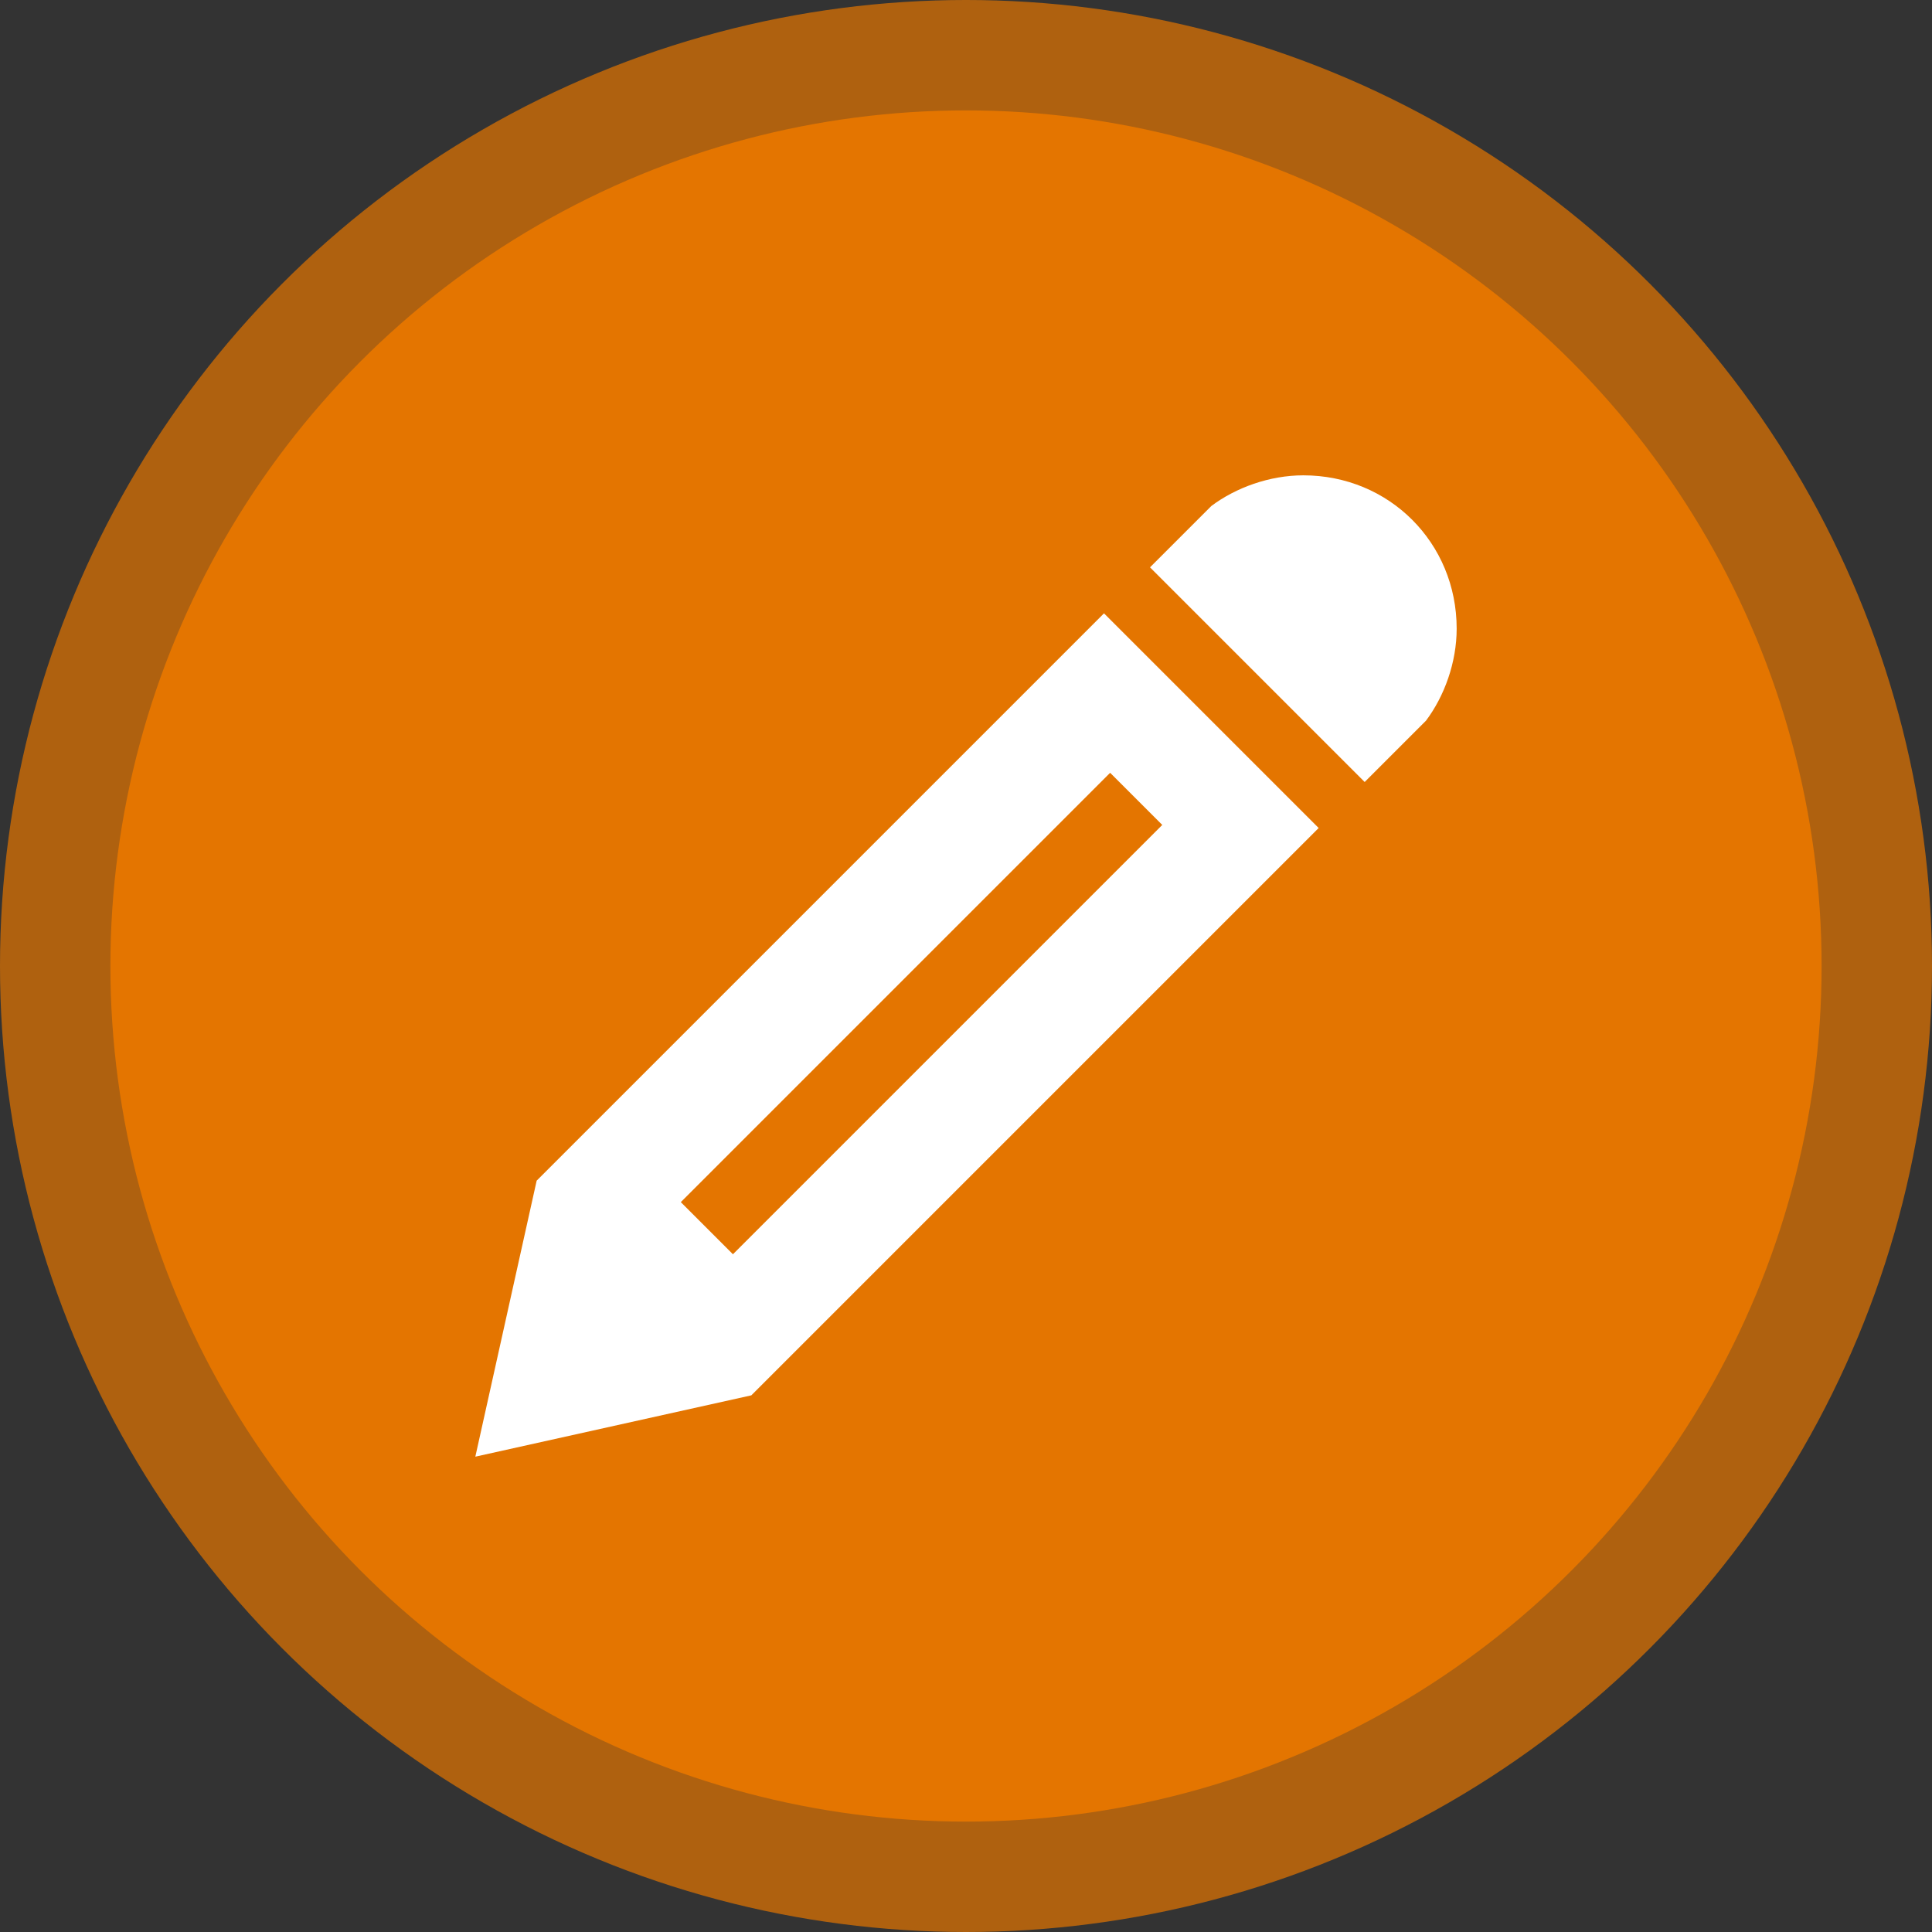
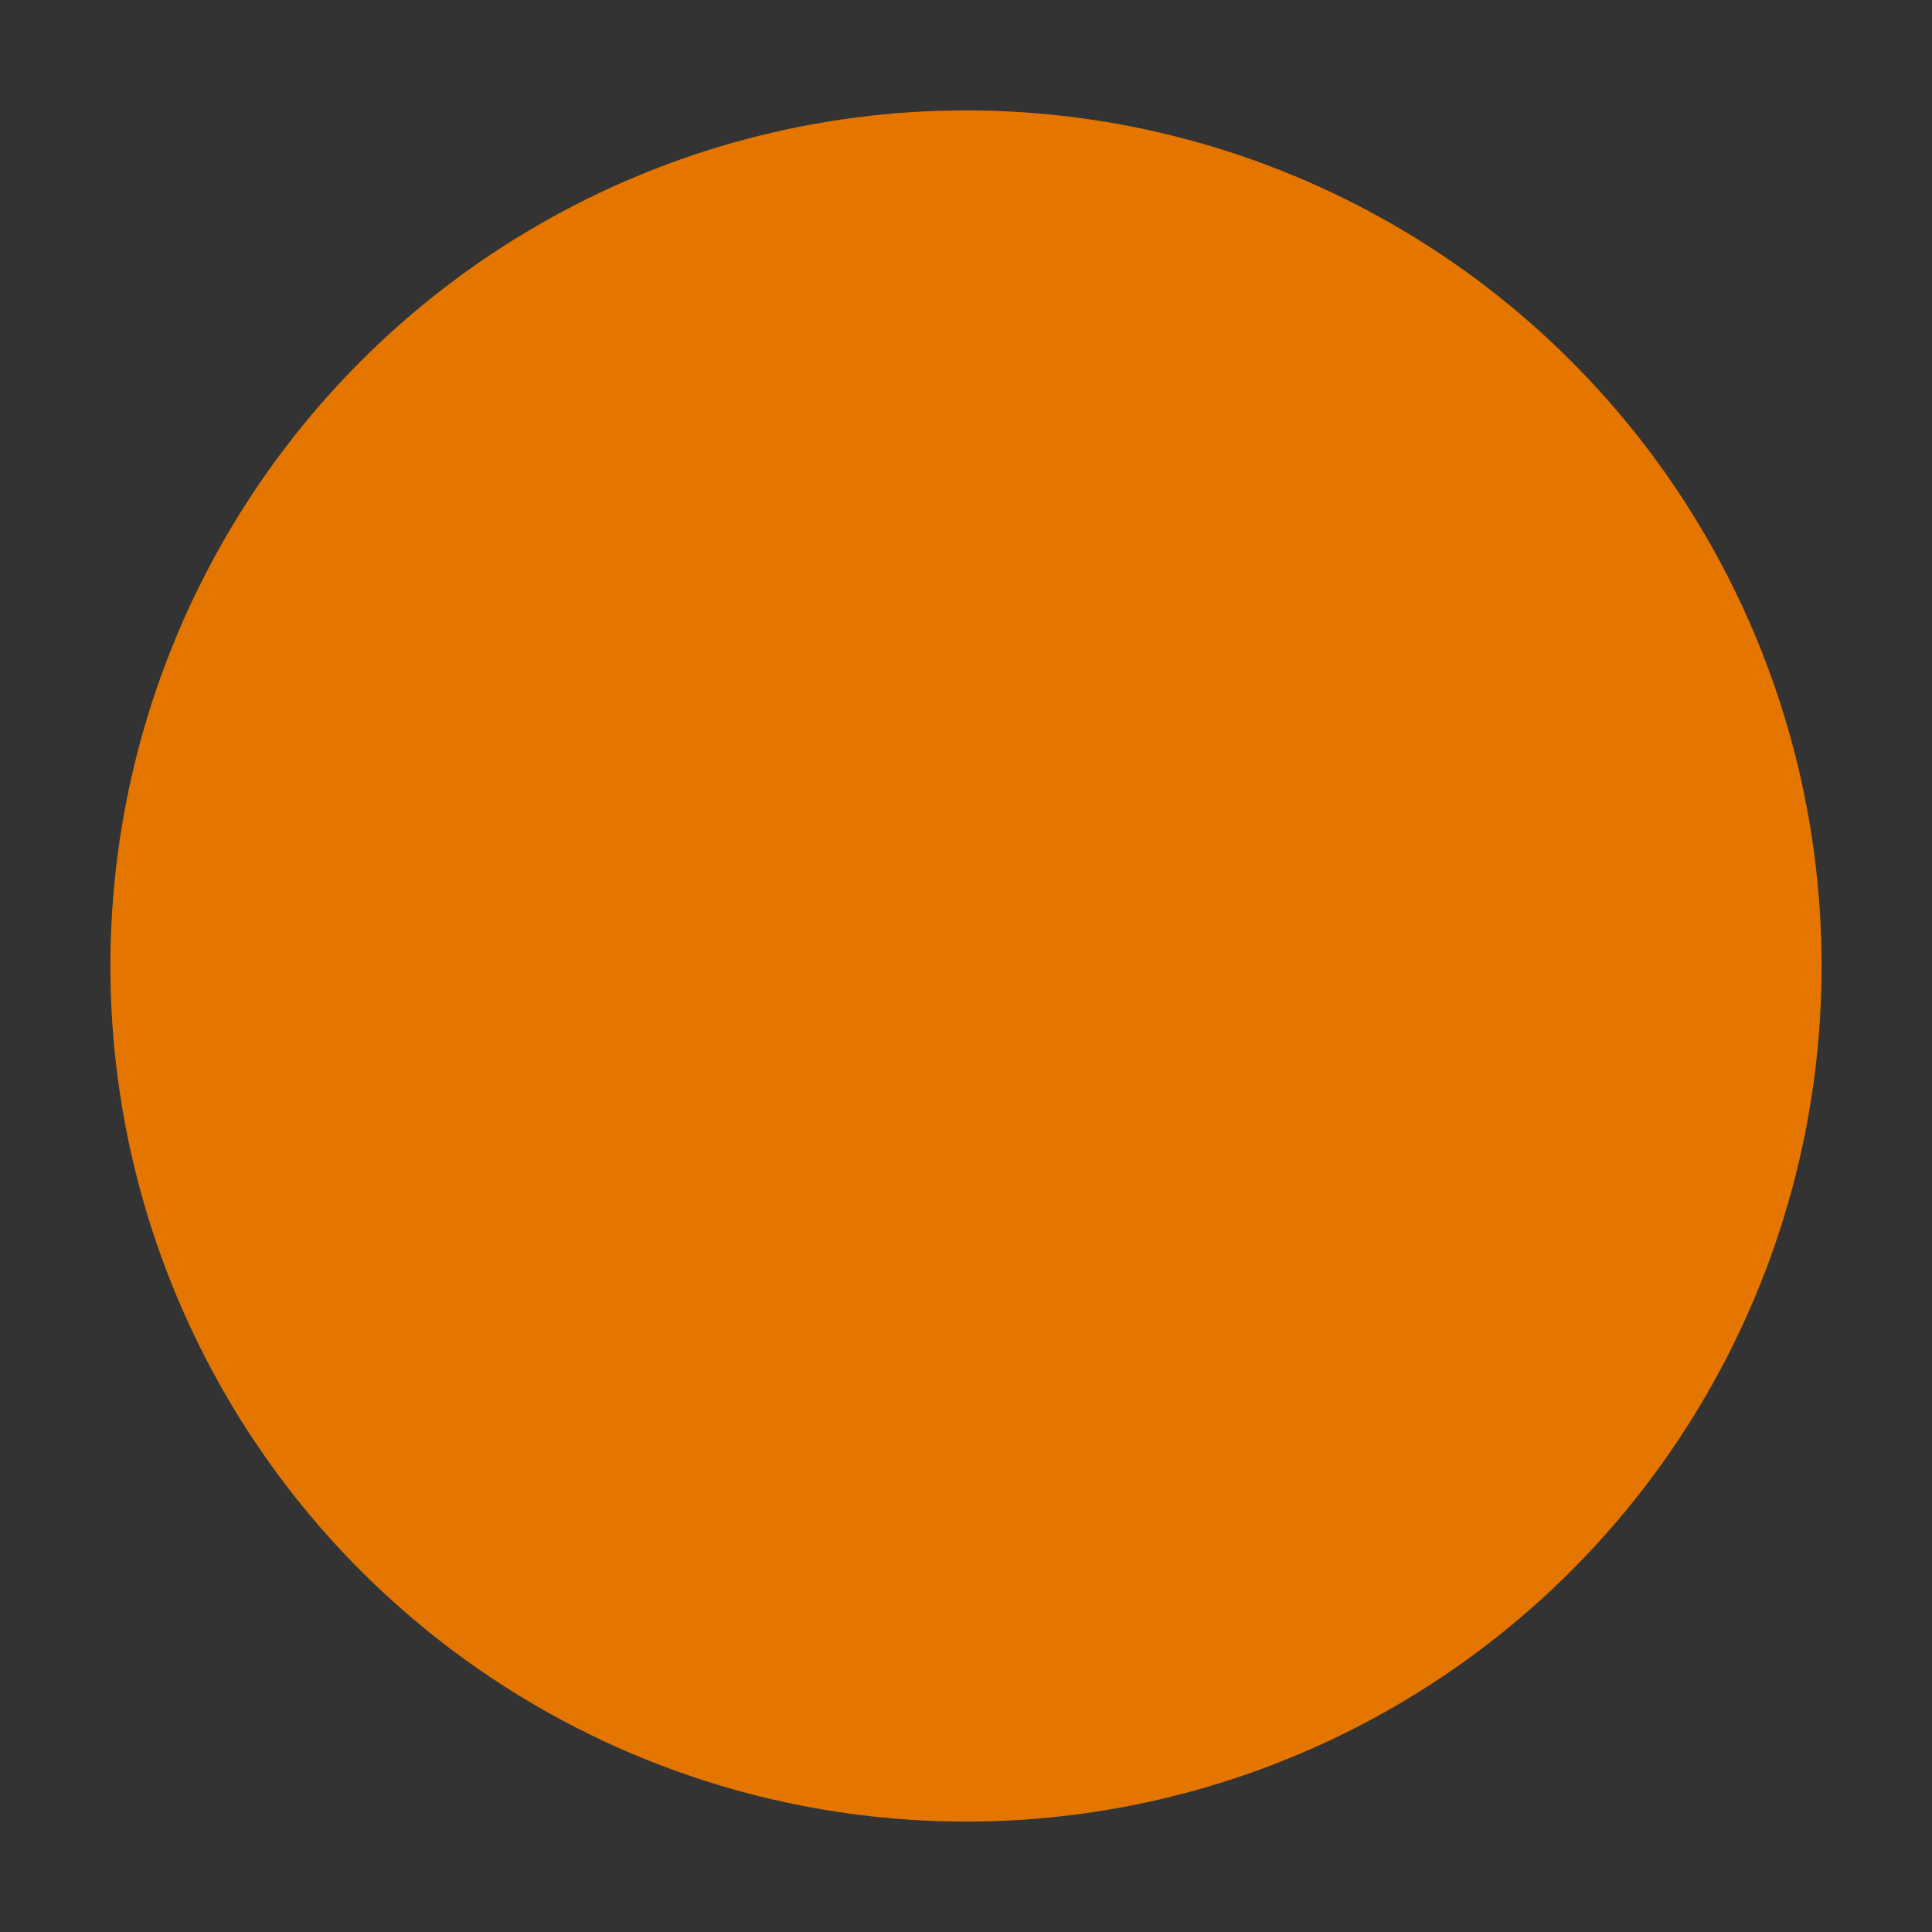
<svg xmlns="http://www.w3.org/2000/svg" version="1.1" id="Layer_1" x="0px" y="0px" viewBox="0 0 63 63" style="enable-background:new 0 0 63 63;" xml:space="preserve">
  <rect x="0" y="0" width="63" height="63" fill="#333333" stroke="none" />
  <style type="text/css">
	.st0{fill:#E47600;}
	.st1{opacity:0.7;fill:#E47600;}
	.st2{fill:#FFFFFF;}
</style>
  <circle class="st0" cx="31.5" cy="31.5" r="27.9" />
-   <circle class="st1" cx="31.5" cy="31.5" r="31.5" />
-   <path class="st2" d="M42.5,15.5c2.8,0,5,2.2,5,5c0,1.1-0.4,2.2-1,3l-2,2l-7-7l2-2C40.3,15.9,41.4,15.5,42.5,15.5z M17.5,38.5l-2,9  l9-2L43,27l-7-7L17.5,38.5z M37.9,26.9l-14,14l-1.7-1.7l14-14L37.9,26.9z" />
</svg>